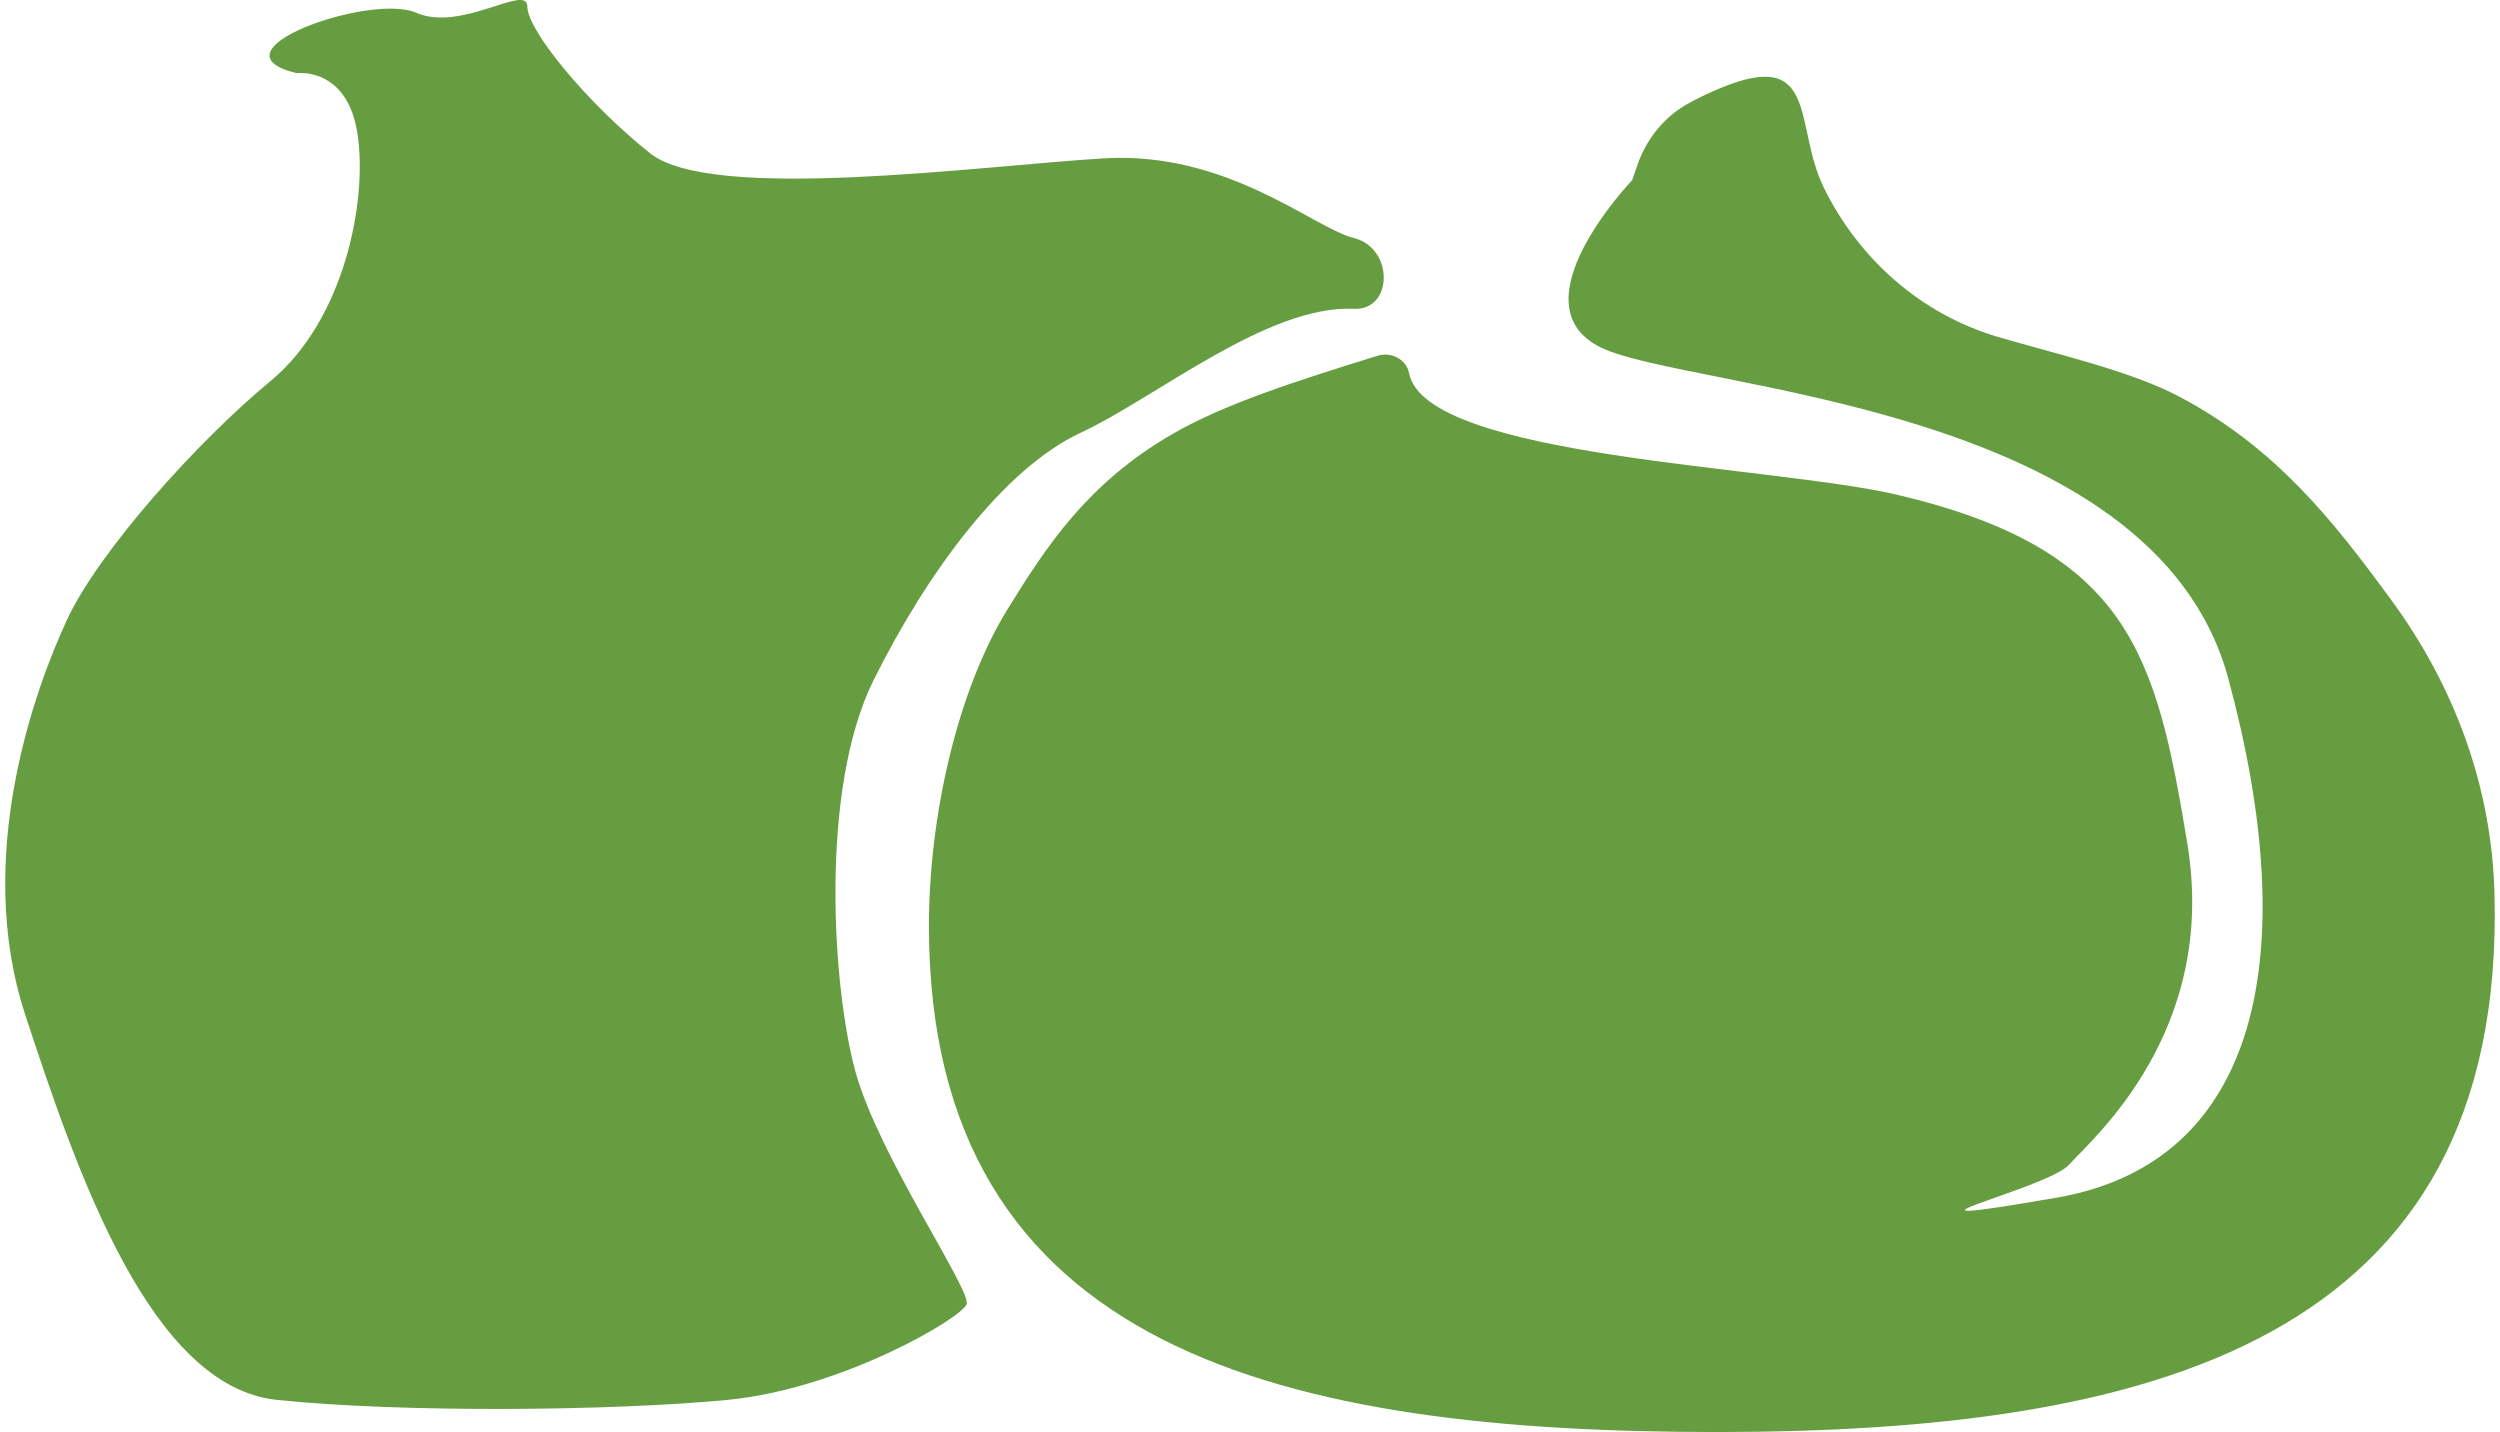
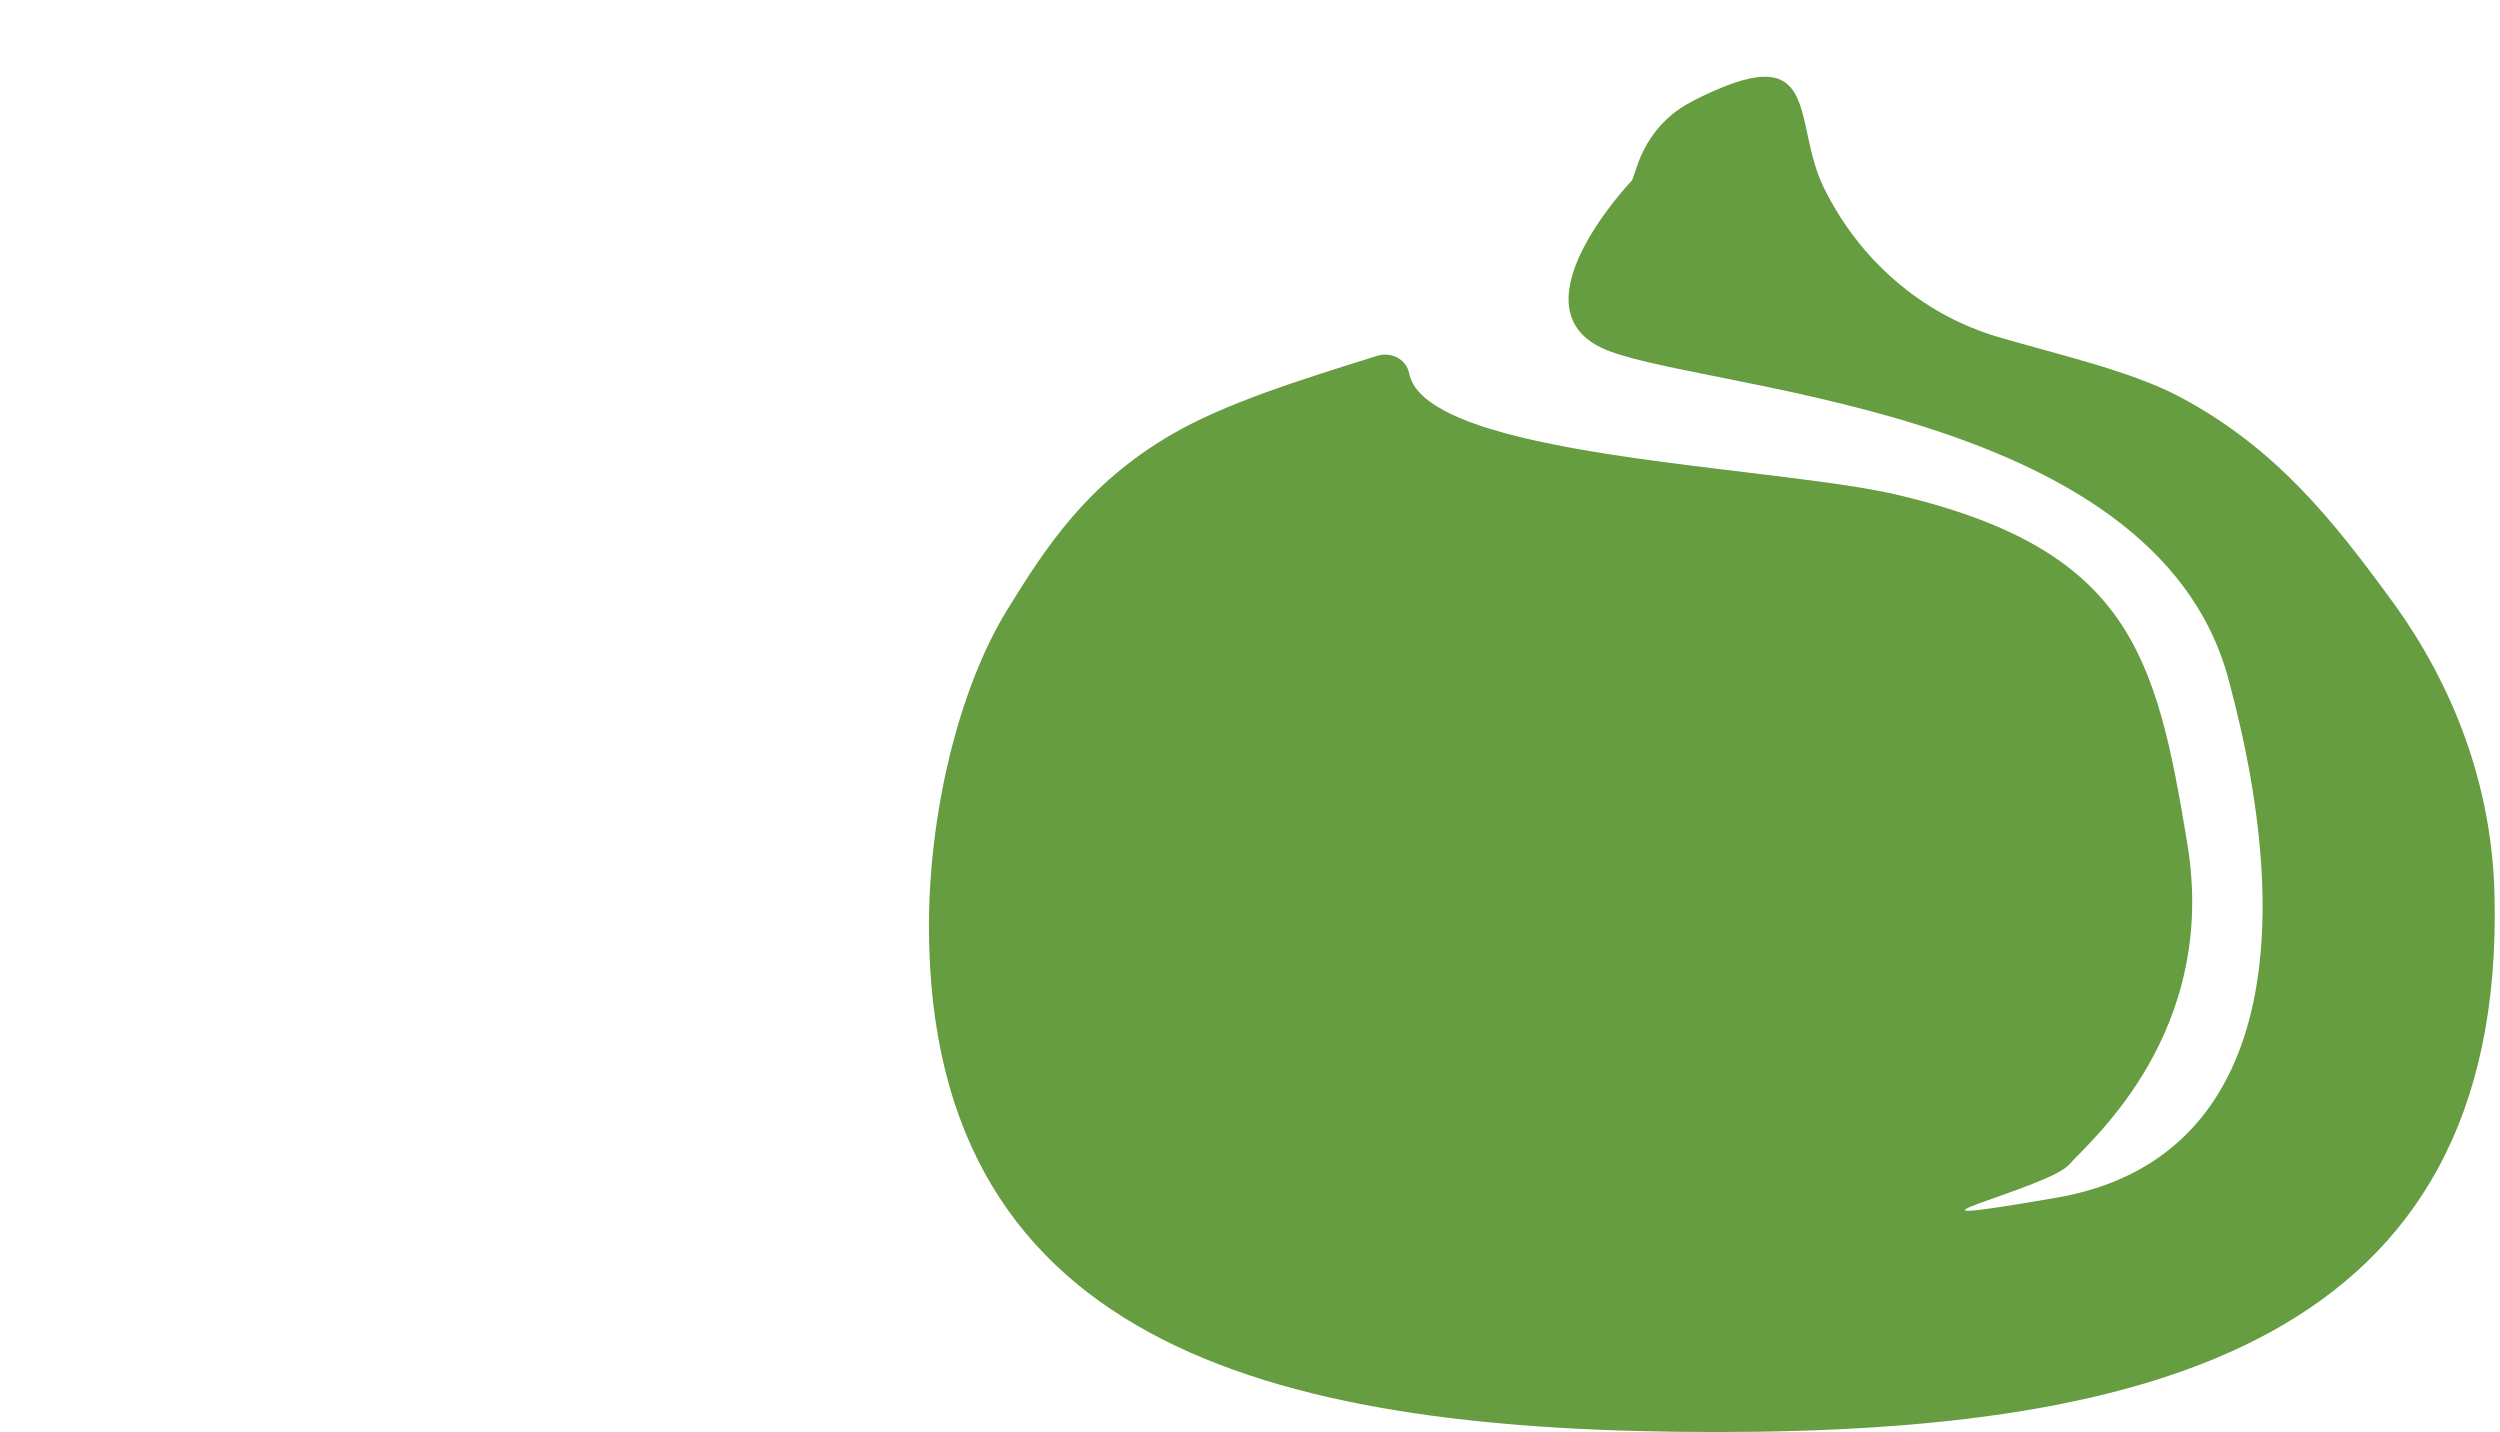
<svg xmlns="http://www.w3.org/2000/svg" width="103" height="59" viewBox="0 0 103 59" fill="none">
-   <path d="M12.226 3.015C12.226 3.015 14.309 2.735 14.73 5.518C15.151 8.301 14.174 13.197 11.151 15.694C8.128 18.192 4.06 22.729 2.756 25.543C1.453 28.357 -1.098 35.289 1.037 41.799C3.172 48.31 6.195 57.136 11.411 57.676C16.626 58.216 25.28 58.128 29.971 57.676C34.662 57.224 39.617 54.307 39.825 53.736C40.033 53.164 36.184 47.599 35.238 44.13C34.293 40.662 33.758 32.532 35.986 28.035C38.215 23.539 41.383 19.292 44.516 17.833C47.643 16.374 52.219 12.558 55.778 12.724C57.398 12.802 57.445 10.222 55.778 9.807C54.11 9.391 50.567 6.209 45.456 6.525C40.344 6.837 29.342 8.348 26.787 6.318C24.231 4.288 21.727 1.261 21.727 0.274C21.727 -0.712 19.015 1.344 17.14 0.523C15.265 -0.297 8.455 2.112 12.226 3.015Z" fill="#669D41" />
  <path d="M102.773 36.82C102.659 32.422 101.137 28.29 98.519 24.718C96.129 21.452 93.776 18.456 89.792 16.343C87.776 15.274 84.634 14.567 82.301 13.877C79.138 12.937 76.582 10.674 75.133 7.714C73.886 5.165 74.972 1.873 70.764 3.68C70.343 3.862 69.907 4.059 69.471 4.313C68.484 4.884 67.772 5.824 67.424 6.909C67.32 7.226 67.242 7.428 67.242 7.428C67.242 7.428 62.344 12.543 65.949 14.313C69.559 16.084 88.722 16.546 91.807 27.957C94.893 39.369 93.09 47.9 84.737 49.343C76.385 50.786 84.343 49 85.246 47.983C86.15 46.965 91.397 42.536 90.119 34.764C88.841 26.992 87.74 22.662 78.223 20.398C73.065 19.173 58.733 18.877 58.053 15.372C57.944 14.801 57.315 14.484 56.759 14.656C53.466 15.678 50.417 16.644 48.245 17.916C44.77 19.946 43.098 22.537 41.529 25.071C39.43 28.461 38.272 33.663 38.272 38.154C38.272 55.765 53.092 59 70.769 59C88.441 58.984 103.256 55.371 102.773 36.82Z" fill="#669D41" />
</svg>